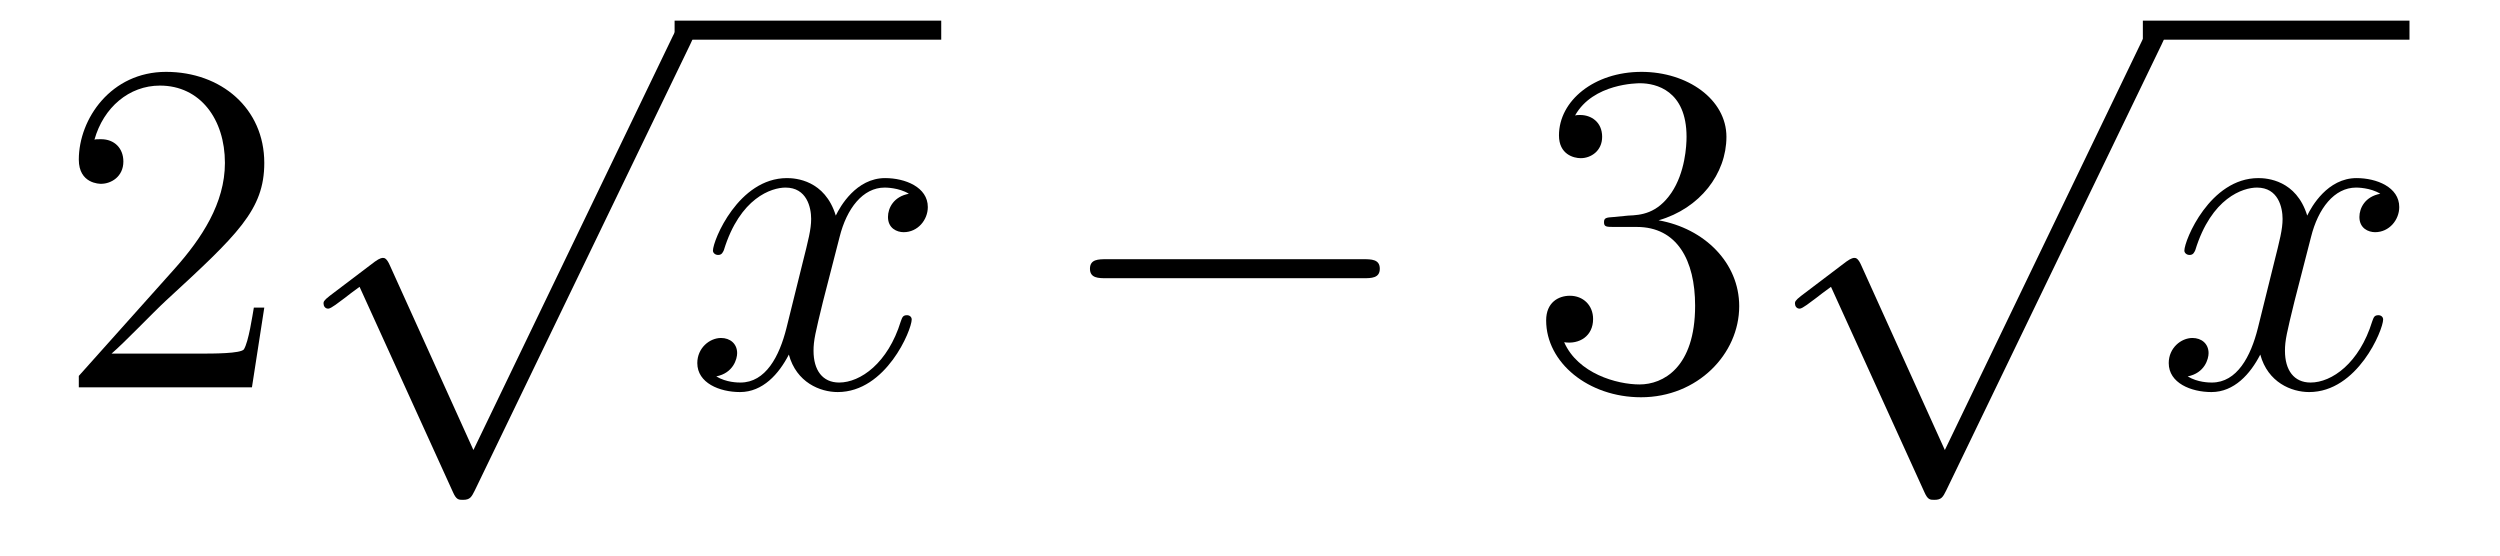
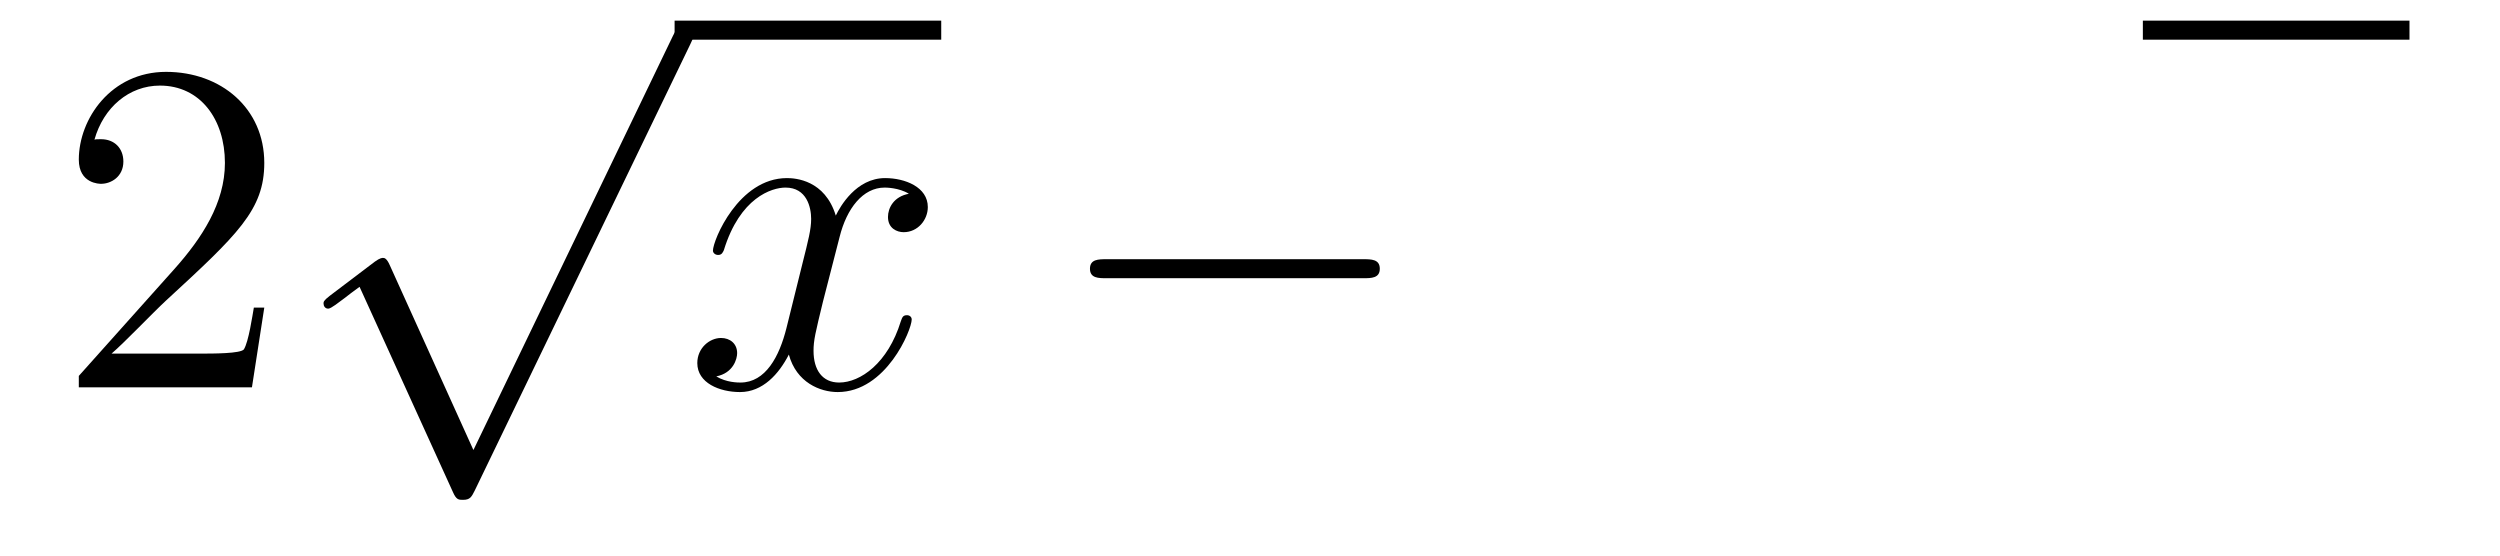
<svg xmlns="http://www.w3.org/2000/svg" height="14pt" version="1.1" viewBox="0 -14 63 14" width="63pt">
  <g id="page1">
    <g transform="matrix(1 0 0 1 -127 650)">
      <path d="M133.66 -656.248H133.397C133.361 -656.045 133.265 -655.387 133.146 -655.196C133.062 -655.089 132.381 -655.089 132.022 -655.089H129.811C130.133 -655.364 130.863 -656.129 131.173 -656.416C132.99 -658.089 133.66 -658.711 133.66 -659.894C133.66 -661.269 132.572 -662.189 131.185 -662.189C129.799 -662.189 128.986 -661.006 128.986 -659.978C128.986 -659.368 129.512 -659.368 129.548 -659.368C129.799 -659.368 130.109 -659.547 130.109 -659.93C130.109 -660.265 129.882 -660.492 129.548 -660.492C129.44 -660.492 129.416 -660.492 129.38 -660.48C129.608 -661.293 130.253 -661.843 131.03 -661.843C132.046 -661.843 132.668 -660.994 132.668 -659.894C132.668 -658.878 132.082 -657.993 131.401 -657.228L128.986 -654.527V-654.24H133.349L133.66 -656.248Z" fill-rule="evenodd" />
      <path d="M138.93 -652.659L136.826 -657.309C136.743 -657.501 136.683 -657.501 136.647 -657.501C136.635 -657.501 136.575 -657.501 136.444 -657.405L135.308 -656.544C135.153 -656.425 135.153 -656.389 135.153 -656.353C135.153 -656.293 135.188 -656.222 135.272 -656.222C135.344 -656.222 135.547 -656.389 135.679 -656.485C135.75 -656.544 135.93 -656.676 136.061 -656.772L138.416 -651.595C138.5 -651.404 138.56 -651.404 138.667 -651.404C138.847 -651.404 138.882 -651.476 138.966 -651.643L144.393 -662.88C144.477 -663.048 144.477 -663.095 144.477 -663.119C144.477 -663.239 144.381 -663.358 144.238 -663.358C144.142 -663.358 144.058 -663.298 143.963 -663.107L138.93 -652.659Z" fill-rule="evenodd" />
      <path d="M144 -663H150.719V-663.48H144" />
      <path d="M149.903 -659.117C149.521 -659.046 149.377 -658.759 149.377 -658.532C149.377 -658.245 149.604 -658.149 149.772 -658.149C150.13 -658.149 150.381 -658.46 150.381 -658.782C150.381 -659.285 149.808 -659.512 149.305 -659.512C148.576 -659.512 148.17 -658.794 148.062 -658.567C147.787 -659.464 147.046 -659.512 146.831 -659.512C145.612 -659.512 144.966 -657.946 144.966 -657.683C144.966 -657.635 145.014 -657.575 145.098 -657.575C145.193 -657.575 145.217 -657.647 145.241 -657.695C145.648 -659.022 146.449 -659.273 146.795 -659.273C147.333 -659.273 147.441 -658.771 147.441 -658.484C147.441 -658.221 147.369 -657.946 147.225 -657.372L146.819 -655.734C146.64 -655.017 146.293 -654.36 145.659 -654.36C145.6 -654.36 145.301 -654.36 145.05 -654.515C145.48 -654.599 145.576 -654.957 145.576 -655.101C145.576 -655.34 145.397 -655.483 145.17 -655.483C144.883 -655.483 144.572 -655.232 144.572 -654.85C144.572 -654.348 145.134 -654.12 145.648 -654.12C146.221 -654.12 146.628 -654.575 146.879 -655.065C147.07 -654.36 147.668 -654.12 148.11 -654.12C149.33 -654.12 149.975 -655.687 149.975 -655.949C149.975 -656.009 149.927 -656.057 149.856 -656.057C149.748 -656.057 149.736 -655.997 149.7 -655.902C149.377 -654.85 148.684 -654.36 148.146 -654.36C147.728 -654.36 147.501 -654.67 147.501 -655.16C147.501 -655.423 147.548 -655.615 147.74 -656.404L148.158 -658.029C148.337 -658.747 148.744 -659.273 149.294 -659.273C149.318 -659.273 149.652 -659.273 149.903 -659.117Z" fill-rule="evenodd" />
      <path d="M161.352 -656.989C161.556 -656.989 161.771 -656.989 161.771 -657.228C161.771 -657.468 161.556 -657.468 161.352 -657.468H154.885C154.682 -657.468 154.467 -657.468 154.467 -657.228C154.467 -656.989 154.682 -656.989 154.885 -656.989H161.352Z" fill-rule="evenodd" />
-       <path d="M167.673 -658.532C167.469 -658.52 167.421 -658.507 167.421 -658.4C167.421 -658.281 167.481 -658.281 167.696 -658.281H168.246C169.262 -658.281 169.717 -657.444 169.717 -656.296C169.717 -654.73 168.904 -654.312 168.318 -654.312C167.744 -654.312 166.764 -654.587 166.417 -655.376C166.8 -655.316 167.146 -655.531 167.146 -655.961C167.146 -656.308 166.896 -656.547 166.561 -656.547C166.274 -656.547 165.963 -656.38 165.963 -655.926C165.963 -654.862 167.027 -653.989 168.354 -653.989C169.776 -653.989 170.828 -655.077 170.828 -656.284C170.828 -657.384 169.944 -658.245 168.796 -658.448C169.836 -658.747 170.506 -659.619 170.506 -660.552C170.506 -661.496 169.525 -662.189 168.366 -662.189C167.17 -662.189 166.286 -661.46 166.286 -660.588C166.286 -660.109 166.656 -660.014 166.836 -660.014C167.087 -660.014 167.374 -660.193 167.374 -660.552C167.374 -660.934 167.087 -661.102 166.824 -661.102C166.752 -661.102 166.728 -661.102 166.692 -661.09C167.146 -661.902 168.27 -661.902 168.33 -661.902C168.725 -661.902 169.501 -661.723 169.501 -660.552C169.501 -660.325 169.466 -659.655 169.119 -659.141C168.76 -658.615 168.354 -658.579 168.031 -658.567L167.673 -658.532Z" fill-rule="evenodd" />
-       <path d="M176.01 -652.659L173.906 -657.309C173.823 -657.501 173.763 -657.501 173.727 -657.501C173.715 -657.501 173.655 -657.501 173.524 -657.405L172.388 -656.544C172.233 -656.425 172.233 -656.389 172.233 -656.353C172.233 -656.293 172.268 -656.222 172.352 -656.222C172.424 -656.222 172.627 -656.389 172.759 -656.485C172.83 -656.544 173.01 -656.676 173.141 -656.772L175.496 -651.595C175.58 -651.404 175.64 -651.404 175.747 -651.404C175.927 -651.404 175.962 -651.476 176.046 -651.643L181.473 -662.88C181.557 -663.048 181.557 -663.095 181.557 -663.119C181.557 -663.239 181.461 -663.358 181.318 -663.358C181.222 -663.358 181.138 -663.298 181.043 -663.107L176.01 -652.659Z" fill-rule="evenodd" />
      <path d="M181 -663H187.719V-663.48H181" />
-       <path d="M186.983 -659.117C186.601 -659.046 186.457 -658.759 186.457 -658.532C186.457 -658.245 186.684 -658.149 186.852 -658.149C187.21 -658.149 187.461 -658.46 187.461 -658.782C187.461 -659.285 186.888 -659.512 186.385 -659.512C185.656 -659.512 185.25 -658.794 185.142 -658.567C184.867 -659.464 184.126 -659.512 183.911 -659.512C182.692 -659.512 182.046 -657.946 182.046 -657.683C182.046 -657.635 182.094 -657.575 182.178 -657.575C182.273 -657.575 182.297 -657.647 182.321 -657.695C182.728 -659.022 183.529 -659.273 183.875 -659.273C184.413 -659.273 184.521 -658.771 184.521 -658.484C184.521 -658.221 184.449 -657.946 184.305 -657.372L183.899 -655.734C183.72 -655.017 183.373 -654.36 182.739 -654.36C182.68 -654.36 182.381 -654.36 182.13 -654.515C182.56 -654.599 182.656 -654.957 182.656 -655.101C182.656 -655.34 182.477 -655.483 182.25 -655.483C181.963 -655.483 181.652 -655.232 181.652 -654.85C181.652 -654.348 182.214 -654.12 182.728 -654.12C183.301 -654.12 183.708 -654.575 183.959 -655.065C184.15 -654.36 184.748 -654.12 185.19 -654.12C186.41 -654.12 187.055 -655.687 187.055 -655.949C187.055 -656.009 187.007 -656.057 186.936 -656.057C186.828 -656.057 186.816 -655.997 186.78 -655.902C186.457 -654.85 185.764 -654.36 185.226 -654.36C184.808 -654.36 184.581 -654.67 184.581 -655.16C184.581 -655.423 184.628 -655.615 184.82 -656.404L185.238 -658.029C185.417 -658.747 185.824 -659.273 186.374 -659.273C186.398 -659.273 186.732 -659.273 186.983 -659.117Z" fill-rule="evenodd" />
    </g>
  </g>
</svg>